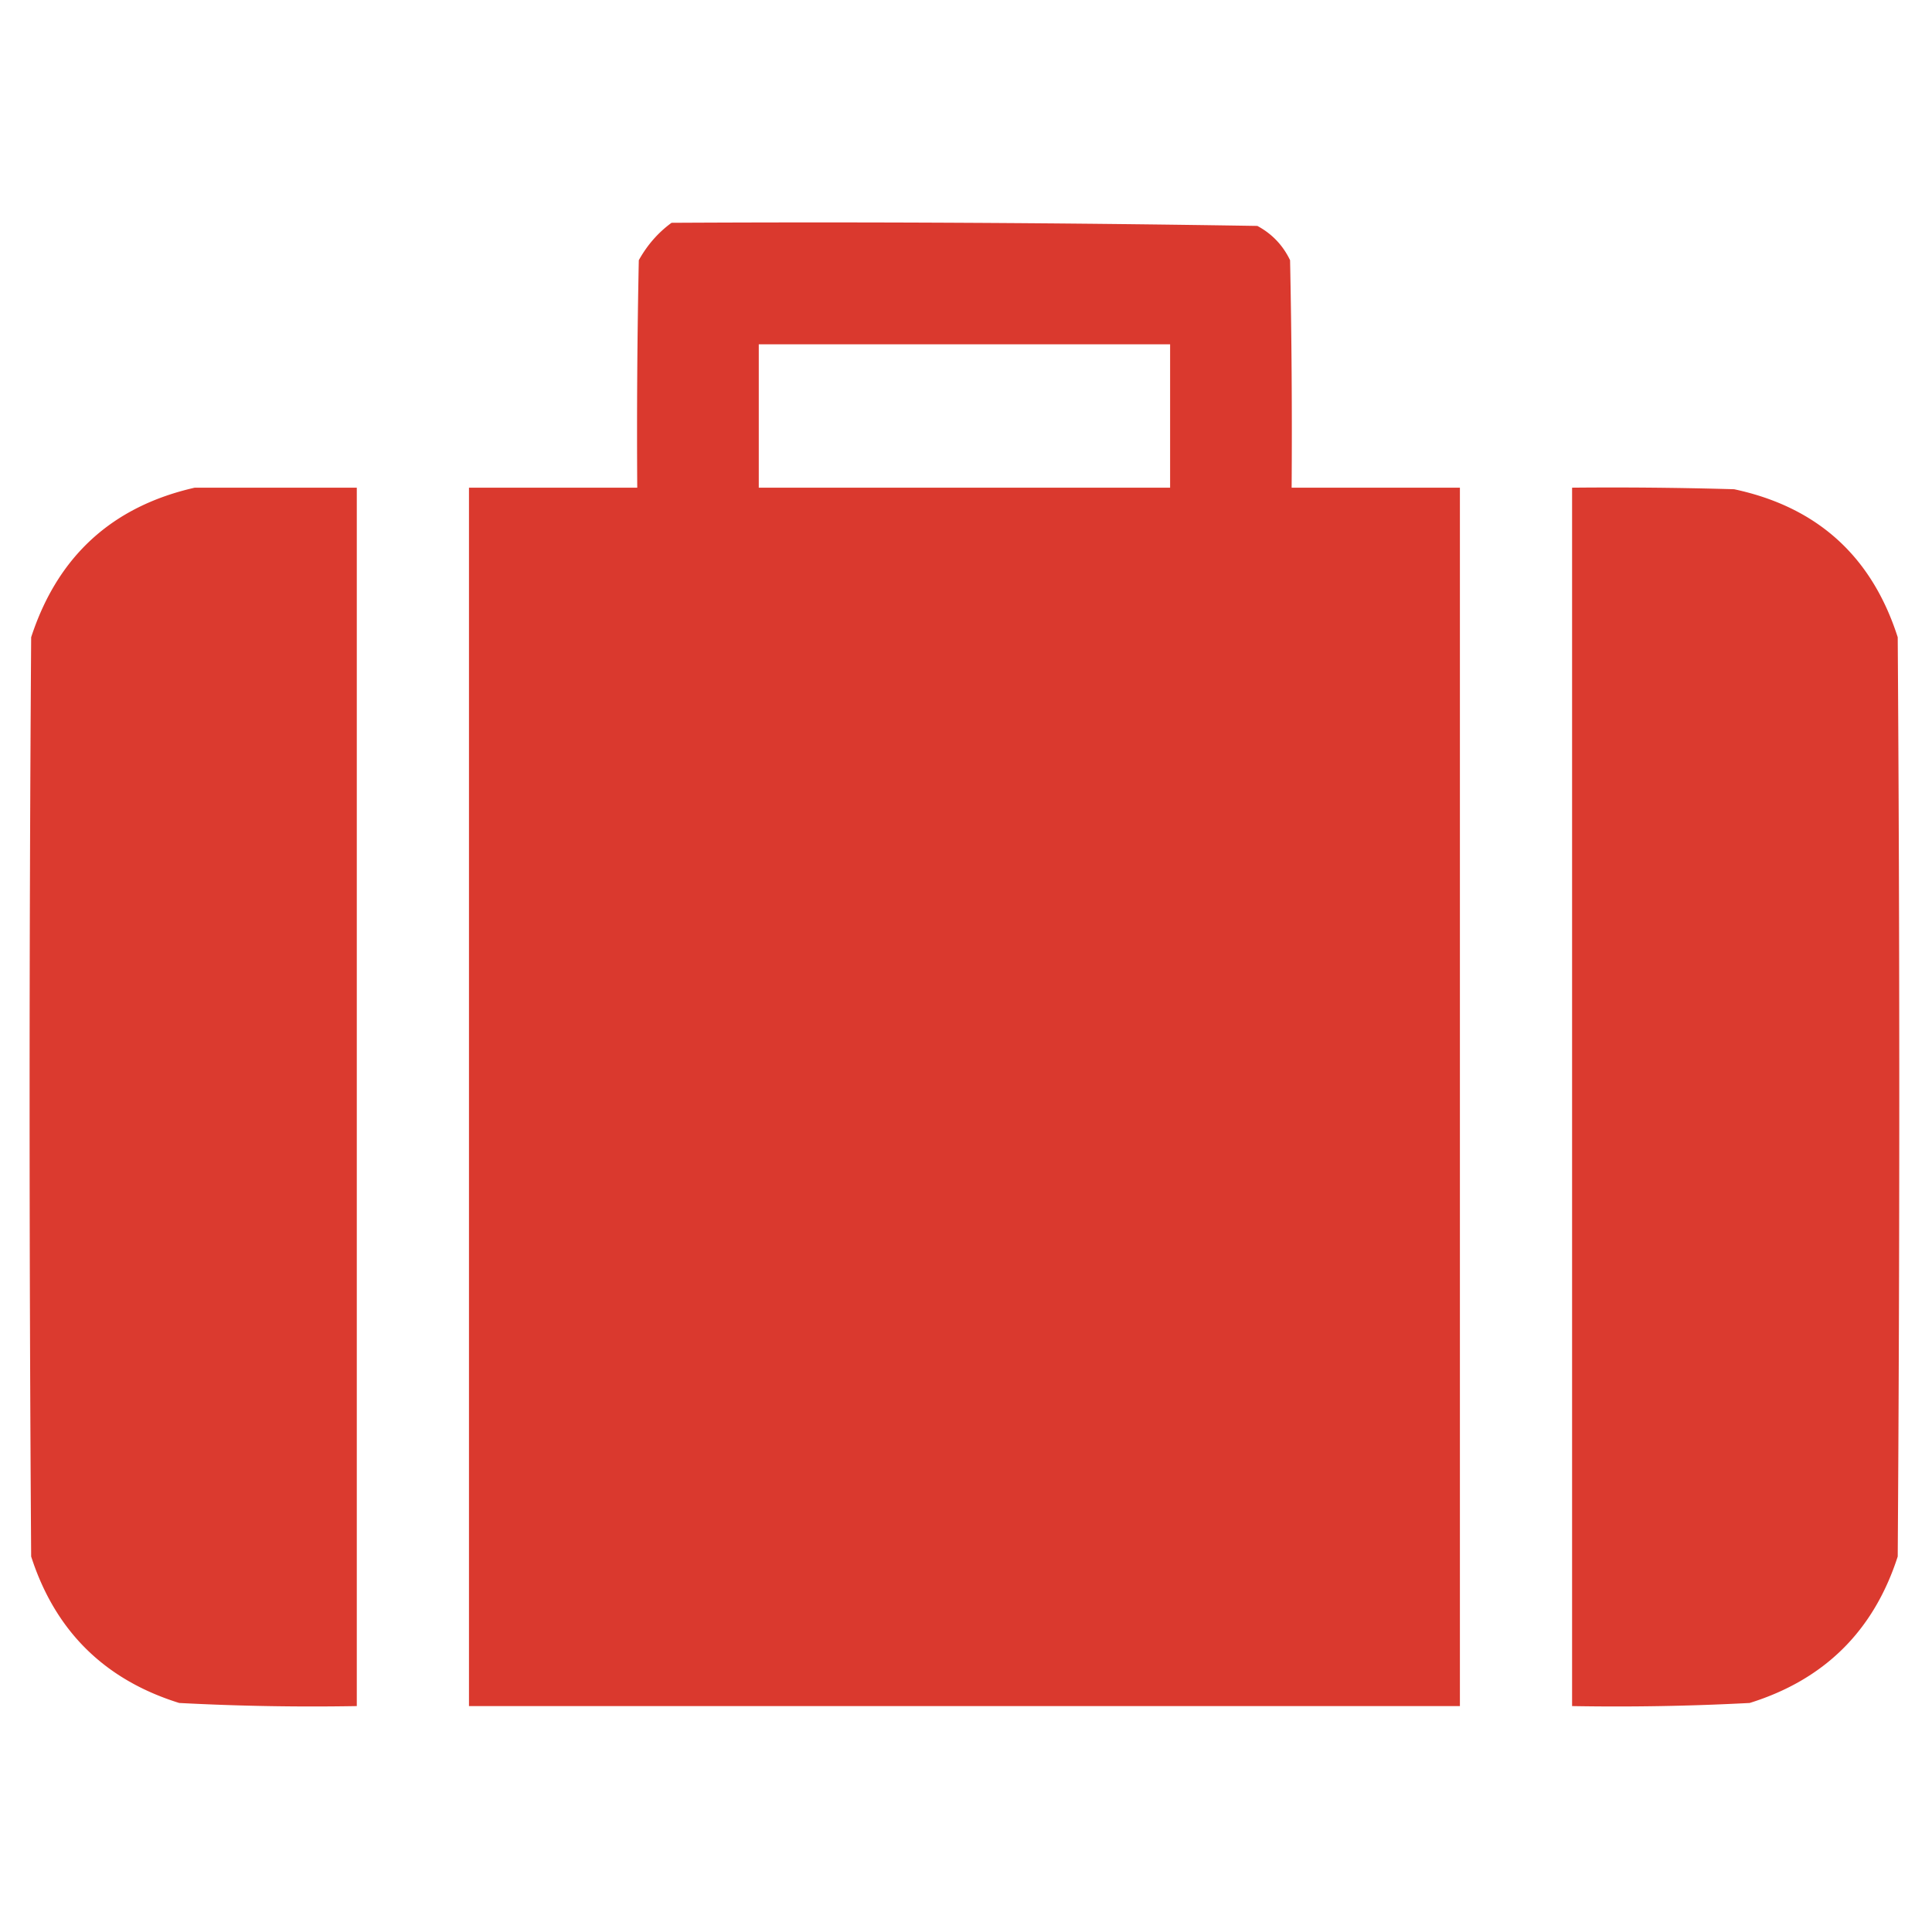
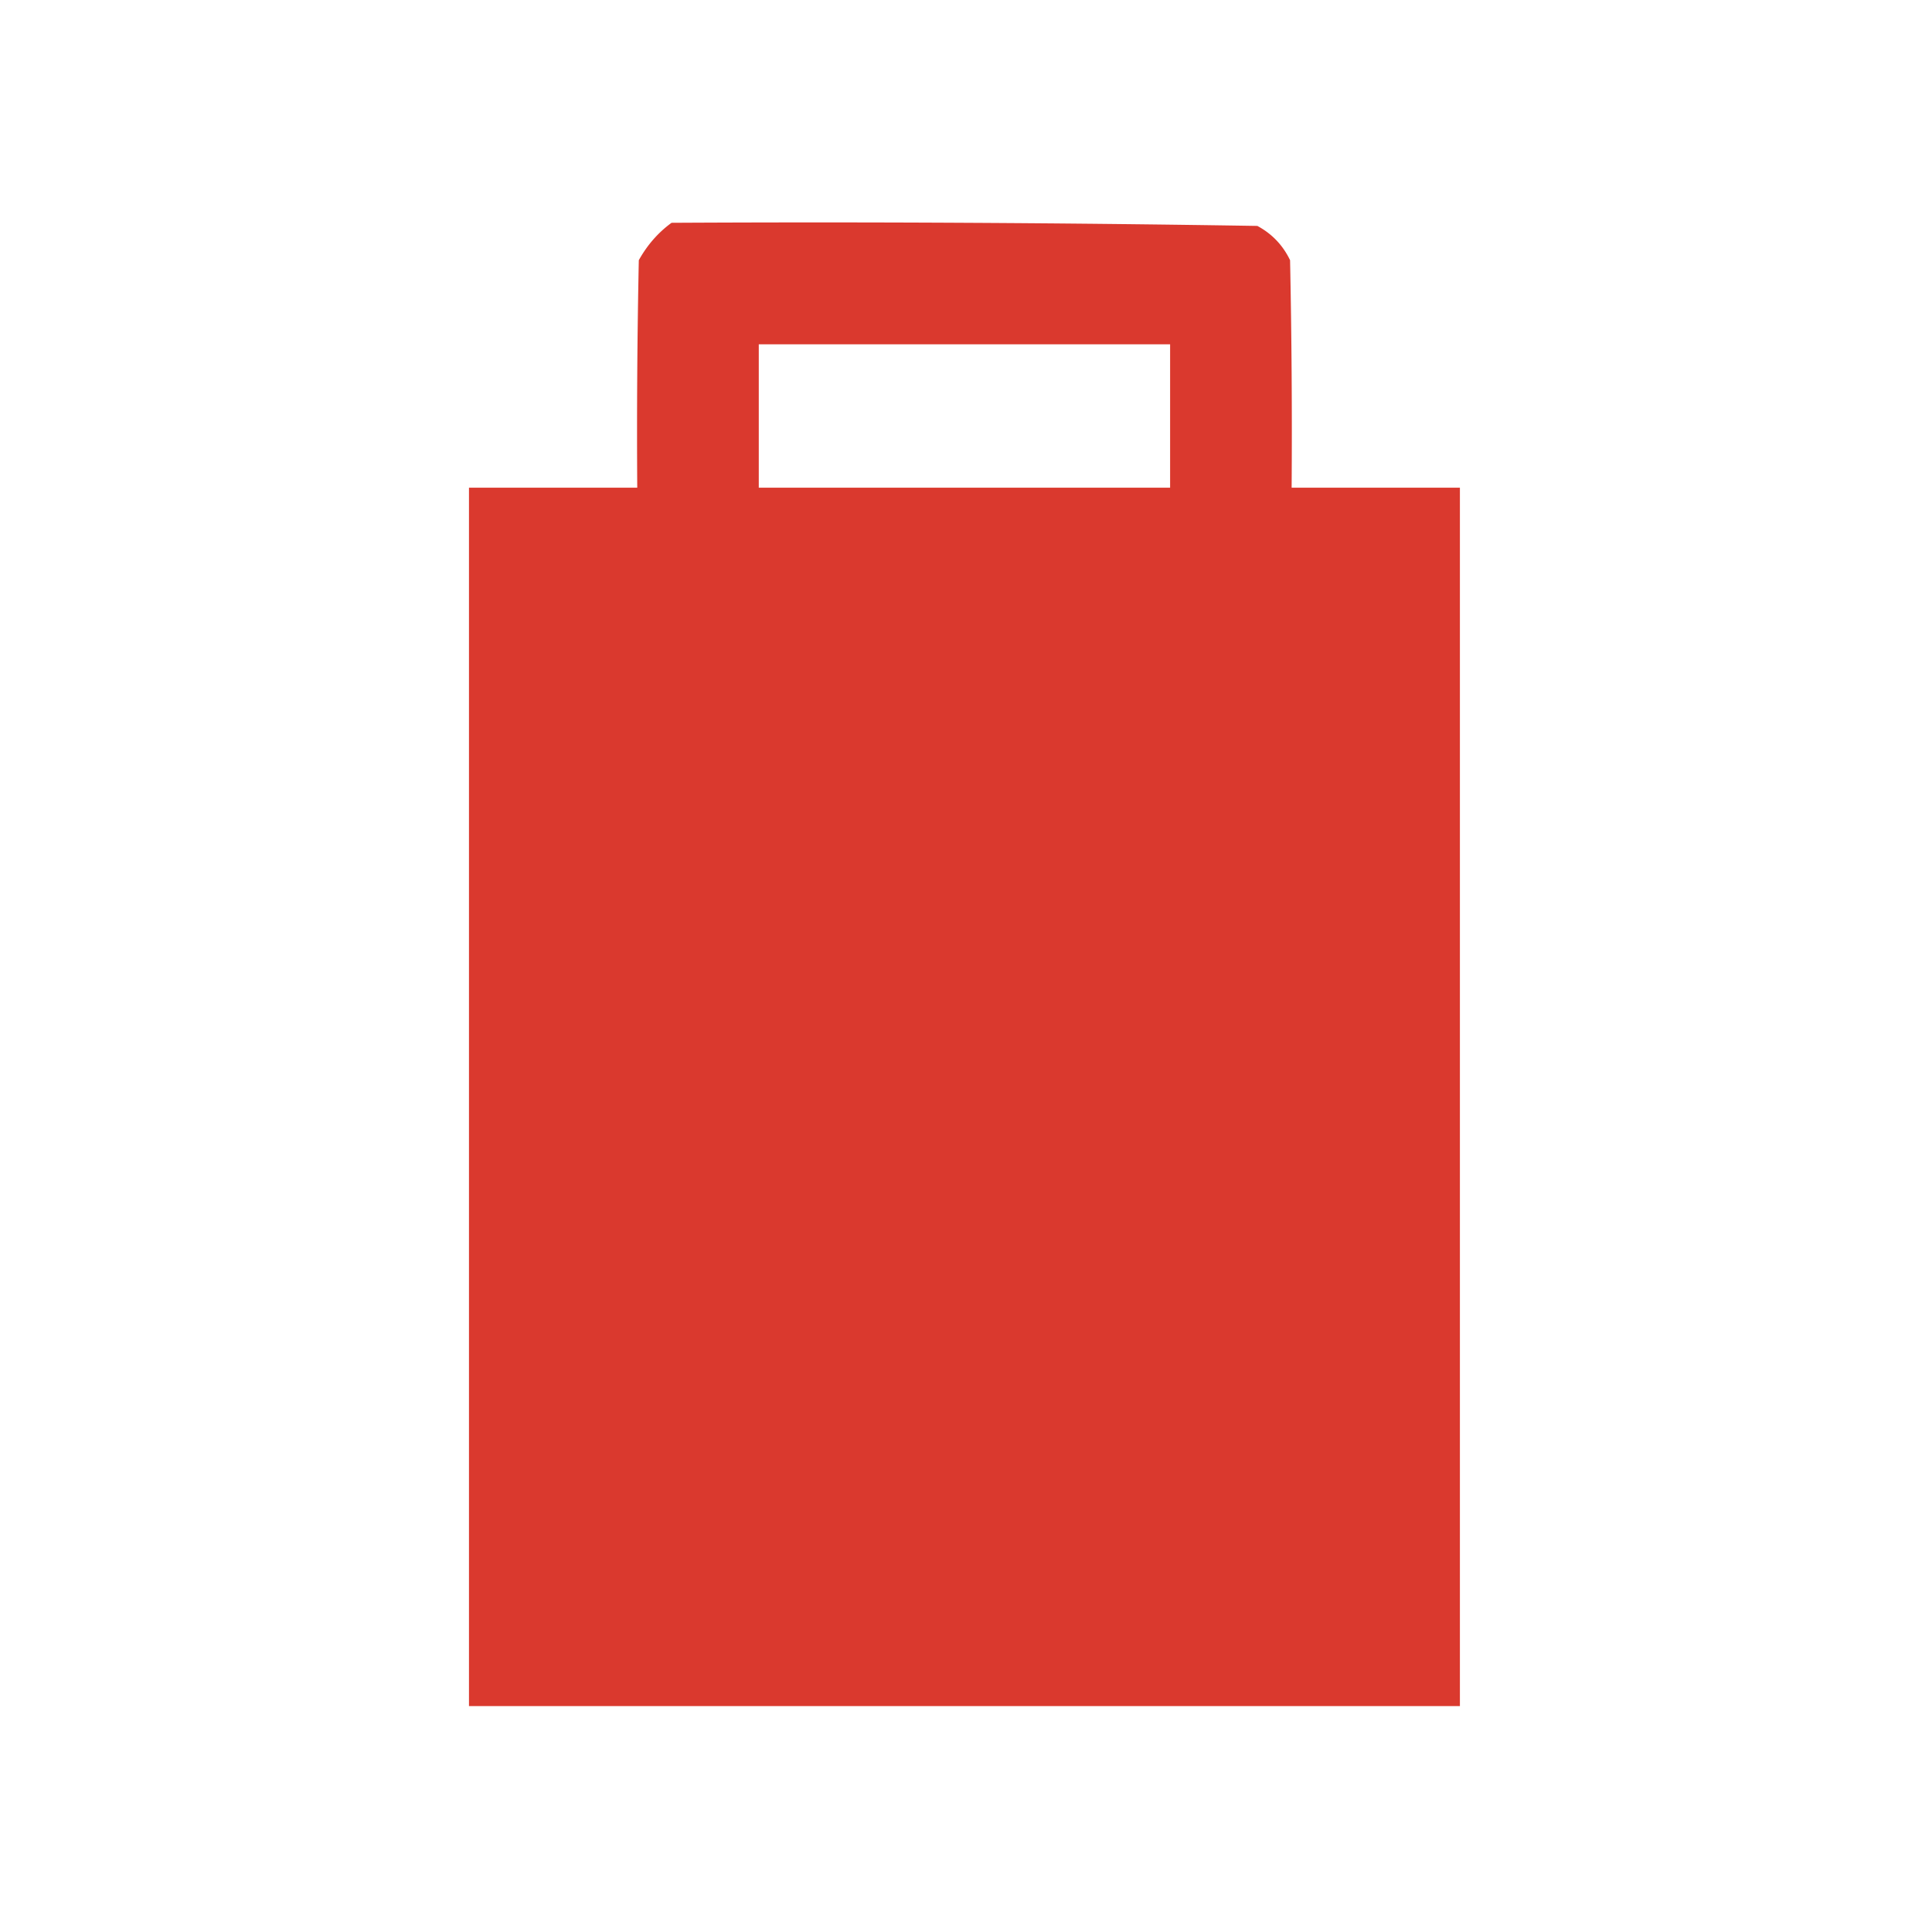
<svg xmlns="http://www.w3.org/2000/svg" width="620" height="620" style="shape-rendering:geometricPrecision;text-rendering:geometricPrecision;image-rendering:optimizeQuality;fill-rule:evenodd;clip-rule:evenodd">
  <path style="opacity:.991" fill="#DA382D" d="M215.5 71.5a8837 8837 0 0 1 188 1q7.041 3.79 10.5 11 .75 36.496.5 73h54v391h-318v-391h54q-.25-36.504.5-73 4.051-7.285 10.5-12m28 39h132v46h-132z" />
-   <path style="opacity:.987" fill="#DA382D" d="M62.5 156.5h52v391q-28.518.5-57-1-35.958-11.208-47.5-47-1-147.5 0-295 12.723-38.98 52.5-48m442 0q26.005-.25 52 .5 40.038 8.54 52.5 47.5 1 147.5 0 295-11.542 35.792-47.5 47a813 813 0 0 1-57 1z" />
</svg>